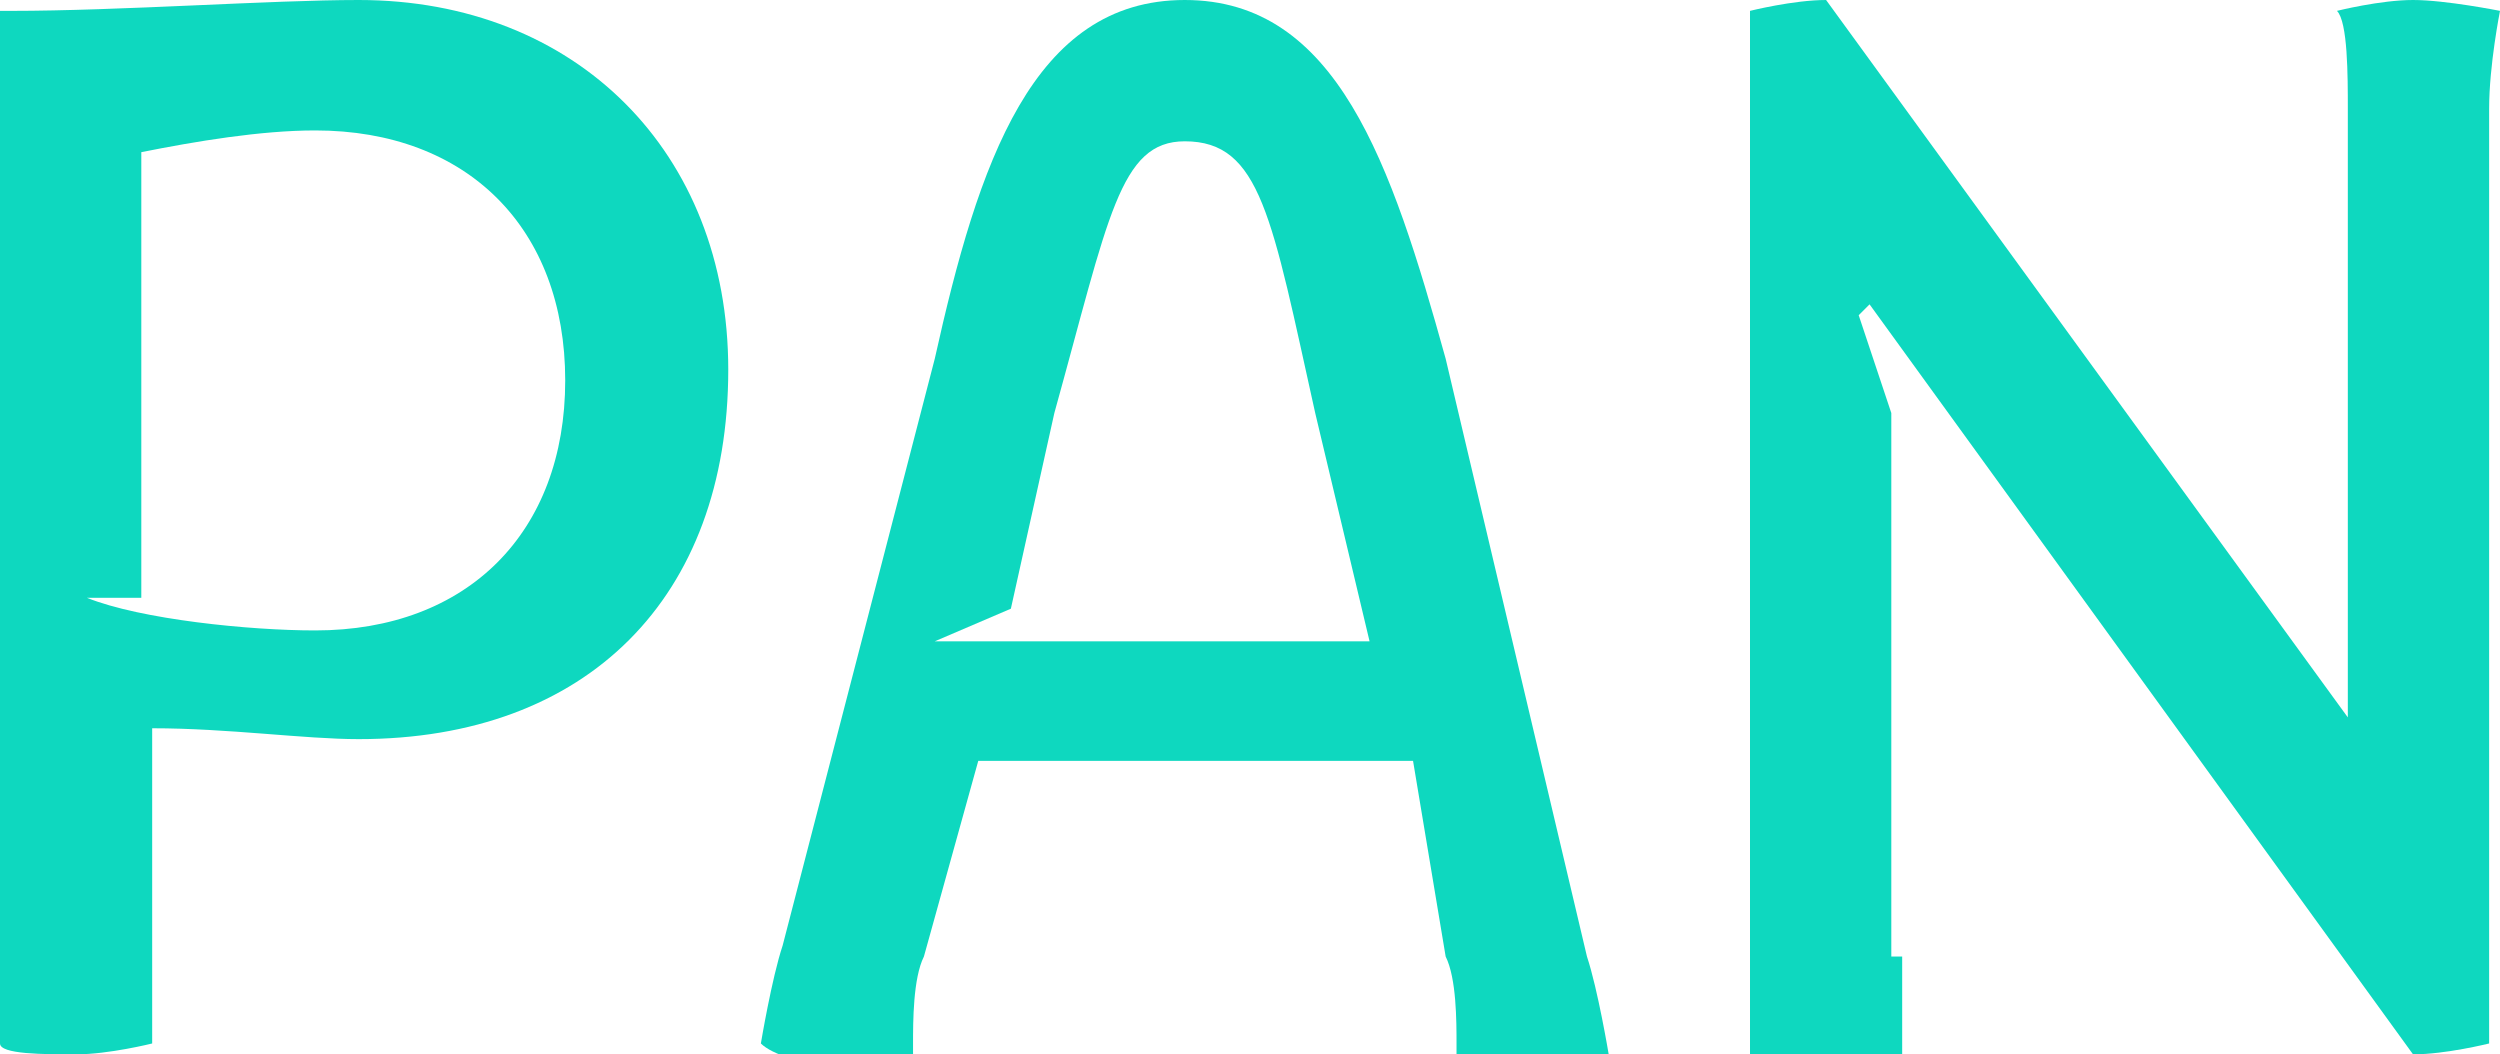
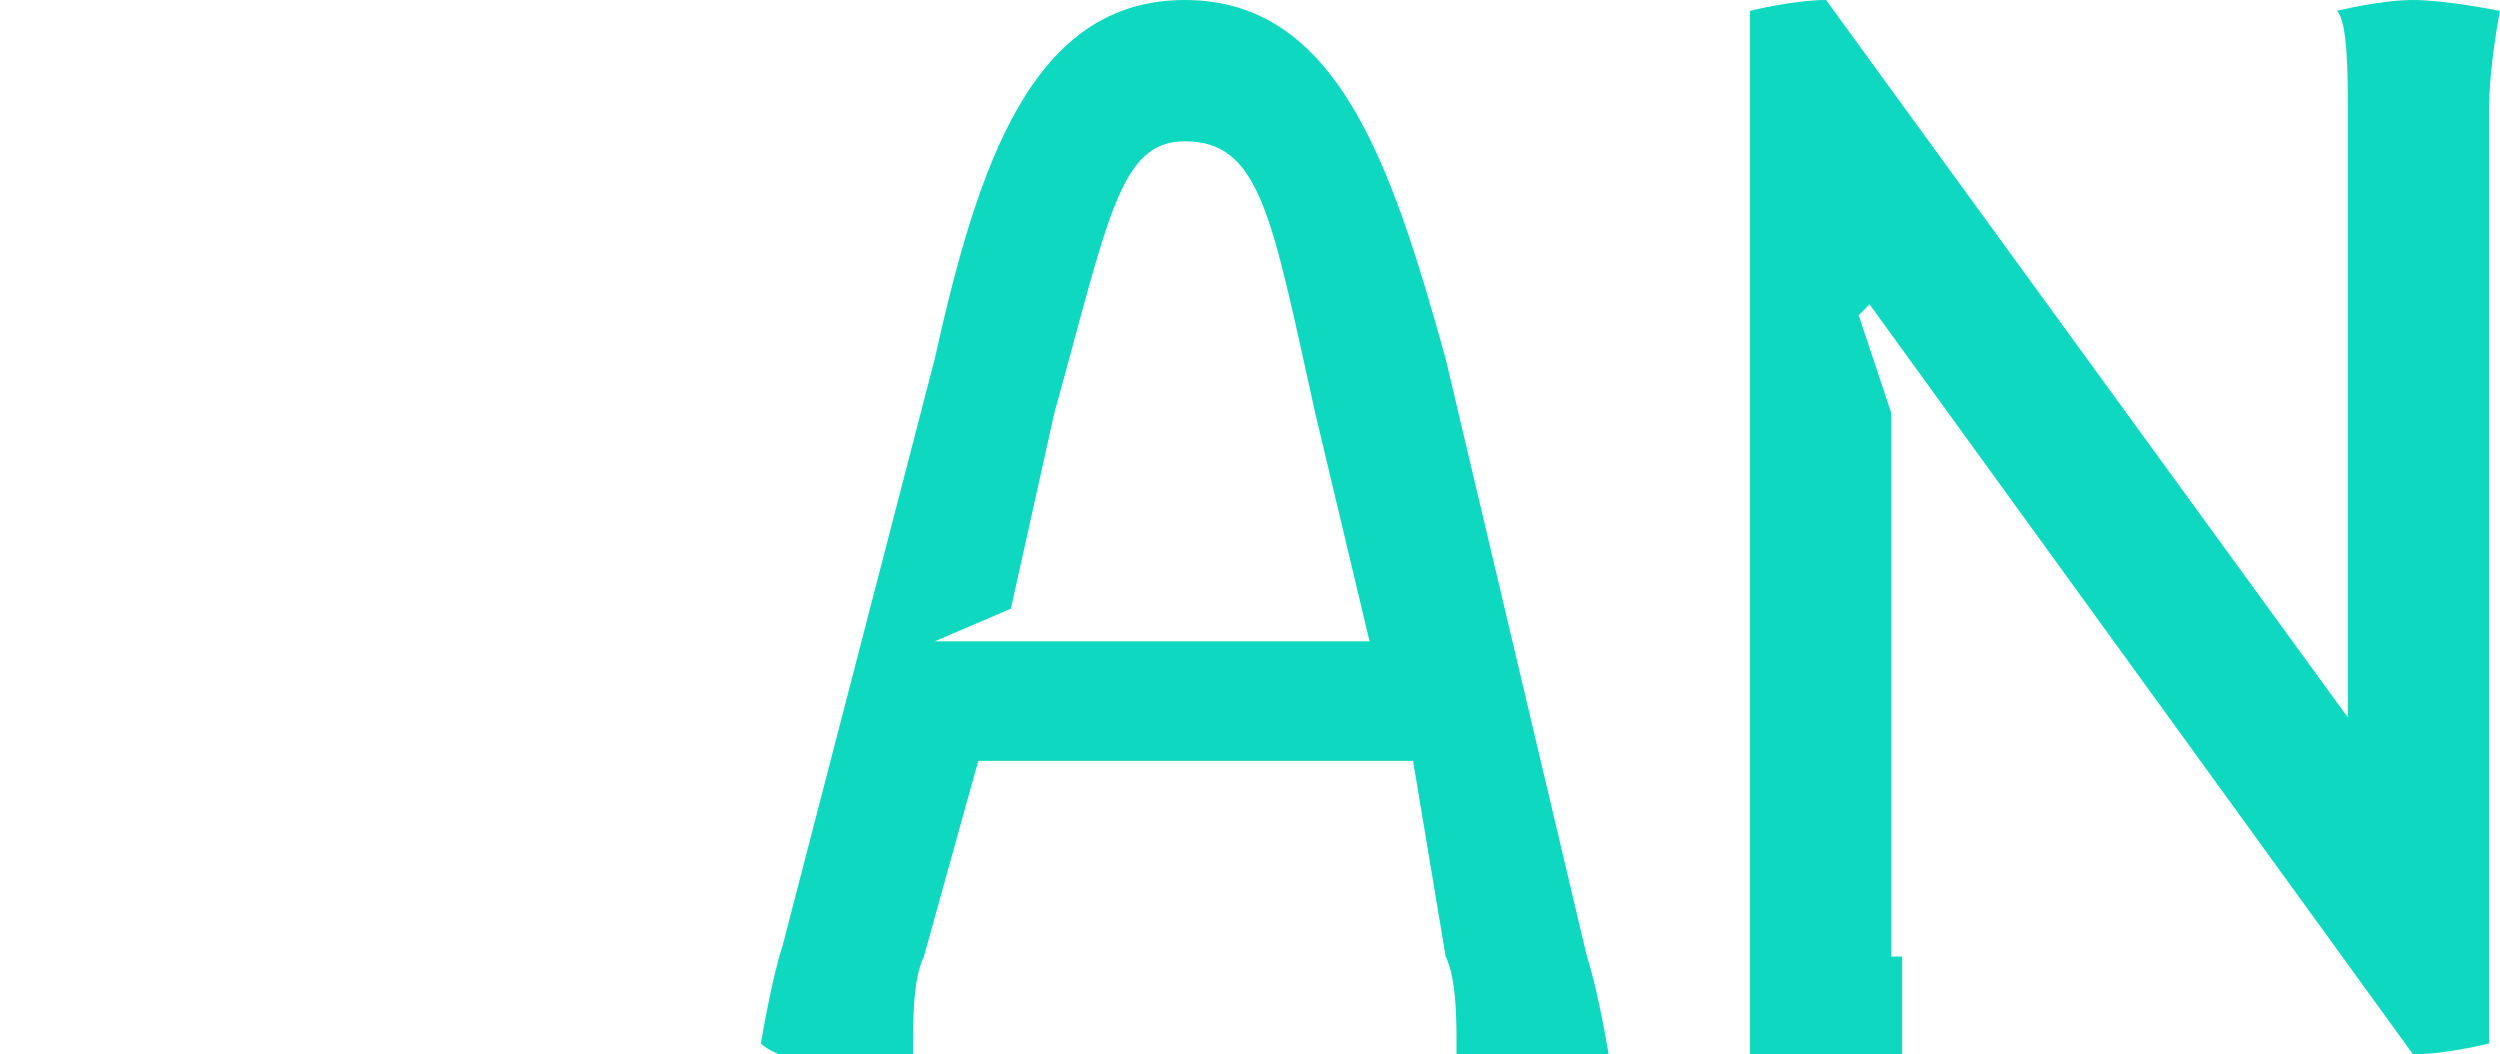
<svg xmlns="http://www.w3.org/2000/svg" id="Слой_1" x="0px" y="0px" viewBox="0 0 23 9.7" xml:space="preserve">
  <g>
-     <path fill="#0ED8BF" d="M0,1c0-0.3,0-0.7,0-0.9l0.1,0c1,0,2.4-0.1,3.2-0.1c2,0,3.4,1.4,3.4,3.4c0,2.1-1.3,3.4-3.4,3.4 c-0.5,0-1.2-0.1-1.9-0.1v2c0,0.3,0,0.8,0,0.9c0,0-0.4,0.1-0.7,0.1S0,9.7,0,9.6c0,0,0-0.6,0-0.9V1z M0.8,5.5 c0.5,0.2,1.5,0.3,2.1,0.3c1.4,0,2.3-0.9,2.3-2.3S4.3,1.2,2.9,1.2c-0.5,0-1.1,0.1-1.6,0.2v4.1L0.8,5.5z" />
    <path fill="#0ED8BF" d="M8.6,3.3C9,1.5,9.5,0,10.9,0c1.4,0,1.9,1.5,2.4,3.3l1.3,5.5c0.1,0.3,0.2,0.9,0.2,0.9c0,0-0.4,0.1-0.7,0.1 s-0.6-0.1-0.7-0.1V9.6c0-0.2,0-0.6-0.1-0.8L13,7h-4L8.5,8.8C8.4,9,8.4,9.4,8.4,9.6v0.1c0,0-0.4,0.1-0.7,0.1S7.1,9.7,7,9.6 c0,0,0.1-0.6,0.2-0.9L8.6,3.3z M8.6,5.9L8.6,5.9l1,0h3l-0.5-2.1c-0.4-1.8-0.5-2.5-1.2-2.5c-0.6,0-0.7,0.7-1.2,2.5L9.3,5.6L8.6,5.9z " />
    <path fill="#0ED8BF" d="M17.5,8.8c0,0.3,0,0.8,0,0.9c0,0-0.4,0.1-0.7,0.1c-0.3,0-0.6-0.1-0.7-0.1c0,0,0-0.5,0-0.9V1 c0-0.3,0-0.8,0-0.9c0,0,0.4-0.1,0.7-0.1l4.8,6.6V1c0-0.3,0-0.8-0.1-0.9c0,0,0.4-0.1,0.7-0.1S23,0.1,23,0.1c0,0-0.1,0.5-0.1,0.9v7.7 c0,0.3,0,0.8,0,0.9c0,0-0.4,0.1-0.7,0.1v0l-5-6.9l-0.1,0.1l0.3,0.9V8.8z" />
  </g>
</svg>